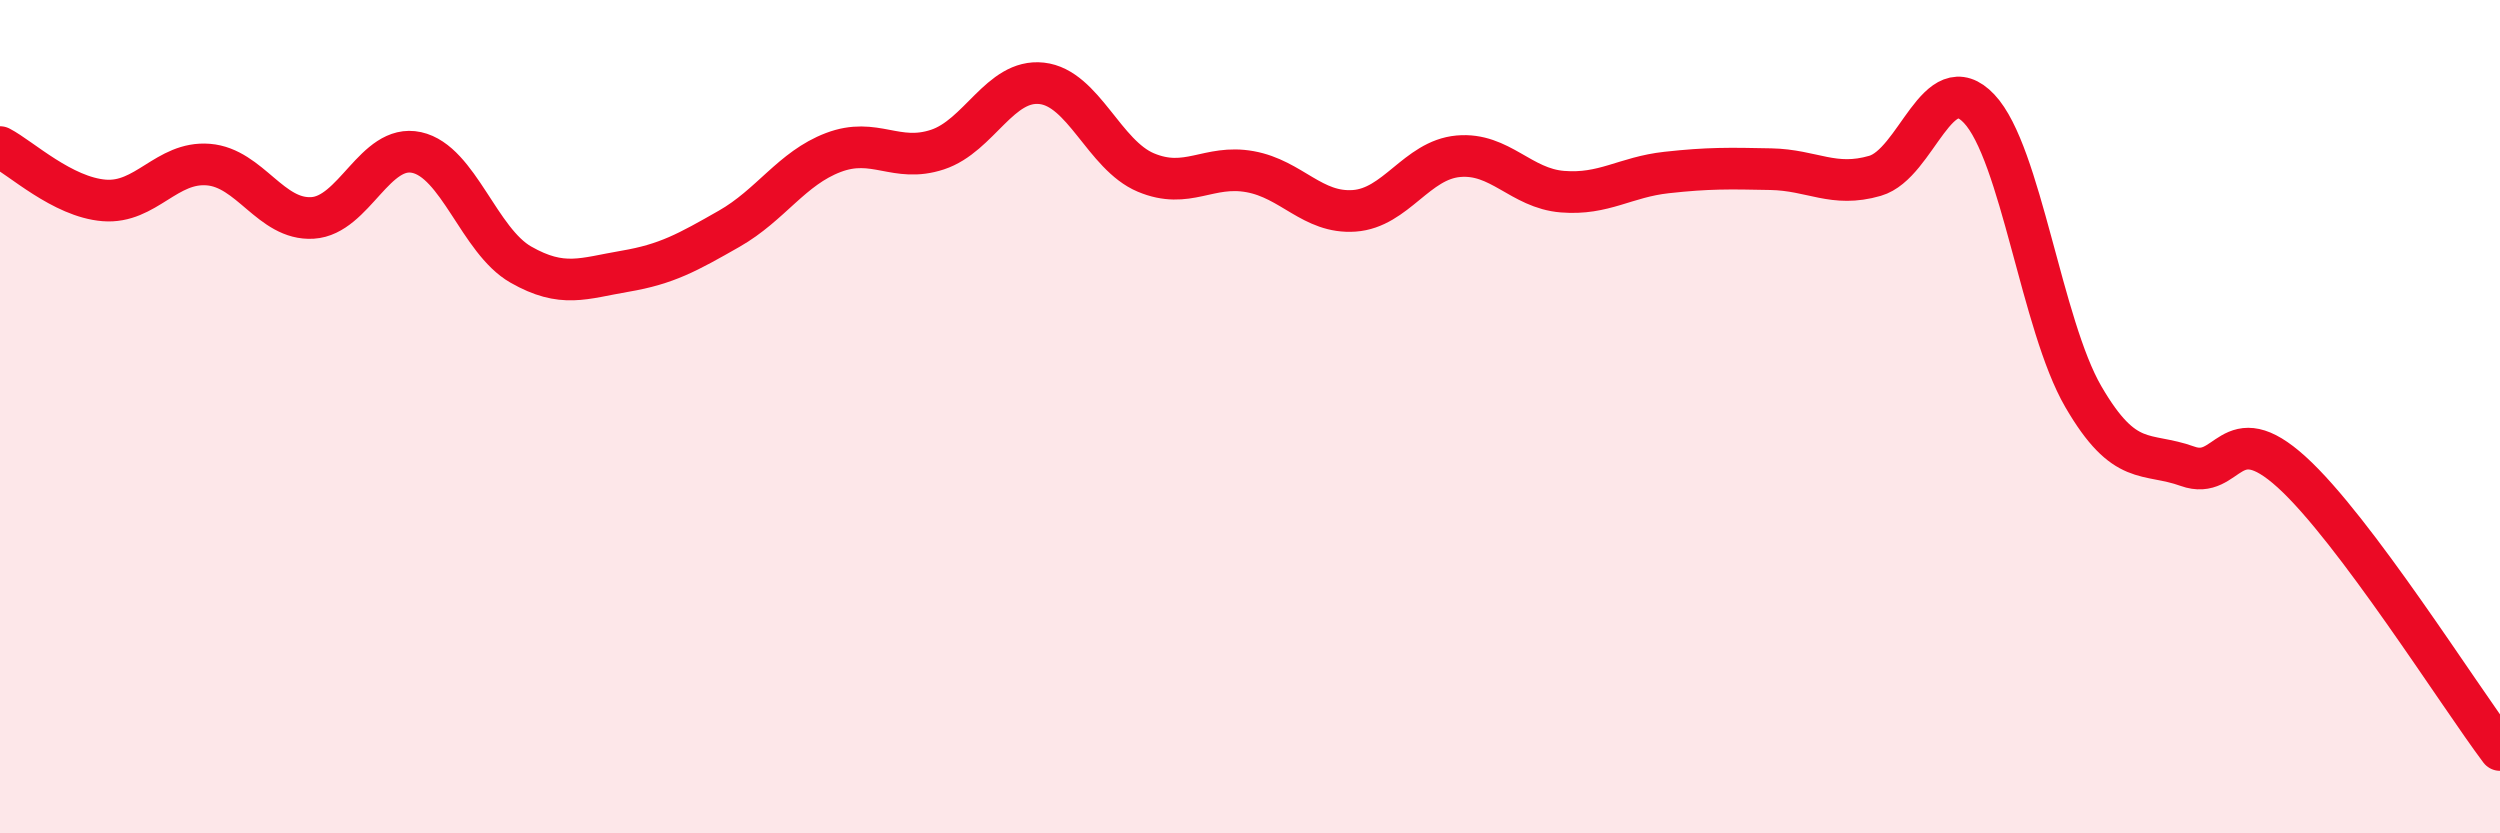
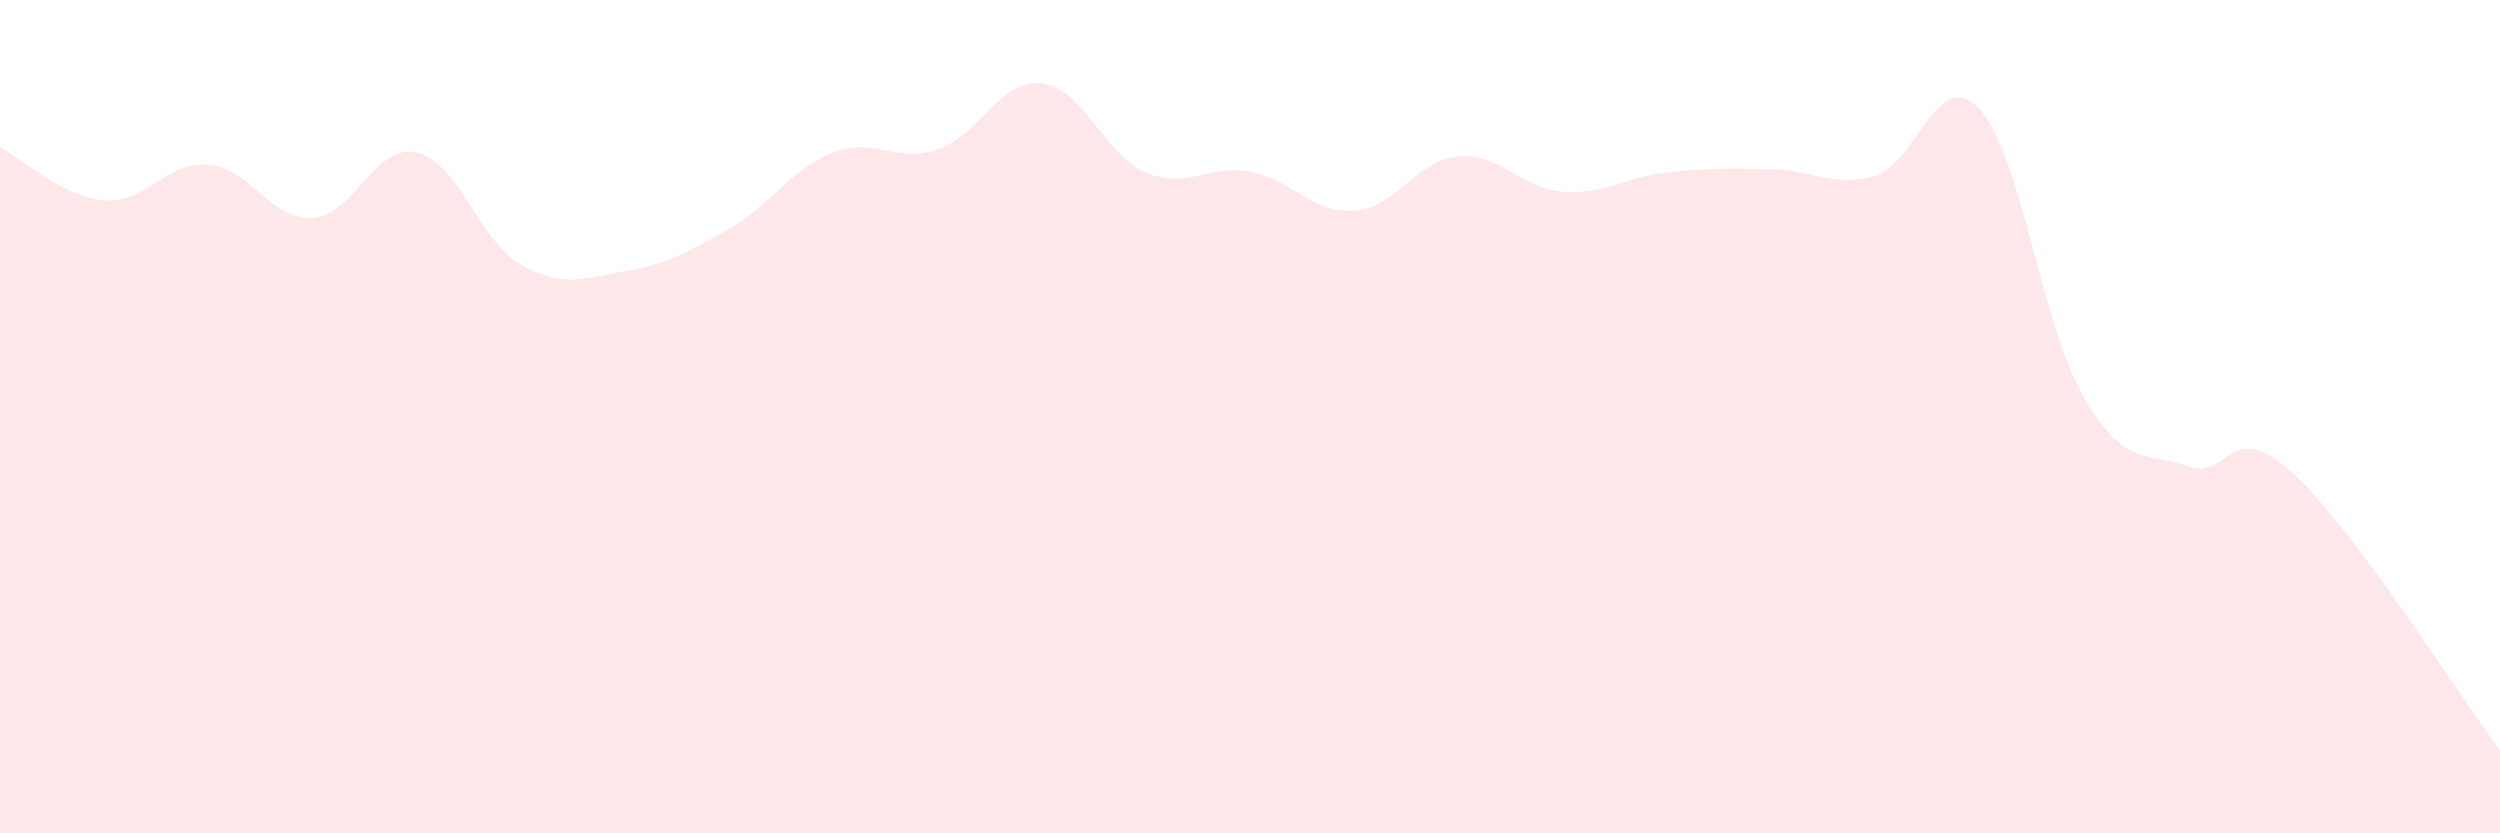
<svg xmlns="http://www.w3.org/2000/svg" width="60" height="20" viewBox="0 0 60 20">
  <path d="M 0,3.53 C 0.5,3.79 1.5,4.73 2.5,4.81 C 3.5,4.89 4,3.87 5,3.95 C 6,4.03 6.5,5.29 7.5,5.23 C 8.5,5.17 9,3.44 10,3.66 C 11,3.88 11.5,5.78 12.5,6.35 C 13.5,6.92 14,6.68 15,6.51 C 16,6.34 16.5,6.06 17.5,5.49 C 18.5,4.92 19,4.04 20,3.66 C 21,3.28 21.5,3.92 22.5,3.59 C 23.5,3.26 24,1.89 25,2 C 26,2.11 26.5,3.72 27.5,4.14 C 28.5,4.56 29,3.94 30,4.12 C 31,4.3 31.5,5.13 32.5,5.06 C 33.5,4.99 34,3.84 35,3.75 C 36,3.66 36.5,4.52 37.5,4.6 C 38.5,4.68 39,4.25 40,4.14 C 41,4.03 41.5,4.04 42.5,4.06 C 43.5,4.08 44,4.51 45,4.22 C 46,3.93 46.5,1.55 47.5,2.61 C 48.5,3.67 49,7.8 50,9.52 C 51,11.24 51.5,10.83 52.5,11.19 C 53.5,11.55 53.5,9.97 55,11.33 C 56.5,12.69 59,16.67 60,18L60 20L0 20Z" fill="#EB0A25" opacity="0.1" stroke-linecap="round" stroke-linejoin="round" />
-   <path d="M 0,3.53 C 0.5,3.79 1.5,4.73 2.5,4.81 C 3.5,4.89 4,3.87 5,3.95 C 6,4.03 6.5,5.29 7.5,5.23 C 8.5,5.17 9,3.44 10,3.66 C 11,3.88 11.5,5.78 12.5,6.35 C 13.5,6.92 14,6.68 15,6.51 C 16,6.34 16.5,6.06 17.5,5.49 C 18.5,4.92 19,4.04 20,3.66 C 21,3.28 21.5,3.92 22.5,3.59 C 23.5,3.26 24,1.89 25,2 C 26,2.11 26.5,3.72 27.5,4.14 C 28.5,4.56 29,3.94 30,4.12 C 31,4.3 31.5,5.13 32.5,5.06 C 33.5,4.99 34,3.84 35,3.75 C 36,3.66 36.5,4.52 37.5,4.6 C 38.5,4.68 39,4.25 40,4.14 C 41,4.03 41.5,4.04 42.5,4.06 C 43.5,4.08 44,4.51 45,4.22 C 46,3.93 46.5,1.55 47.5,2.61 C 48.5,3.67 49,7.8 50,9.52 C 51,11.24 51.5,10.83 52.5,11.19 C 53.5,11.55 53.5,9.97 55,11.33 C 56.5,12.69 59,16.67 60,18" stroke="#EB0A25" stroke-width="1" fill="none" stroke-linecap="round" stroke-linejoin="round" />
</svg>